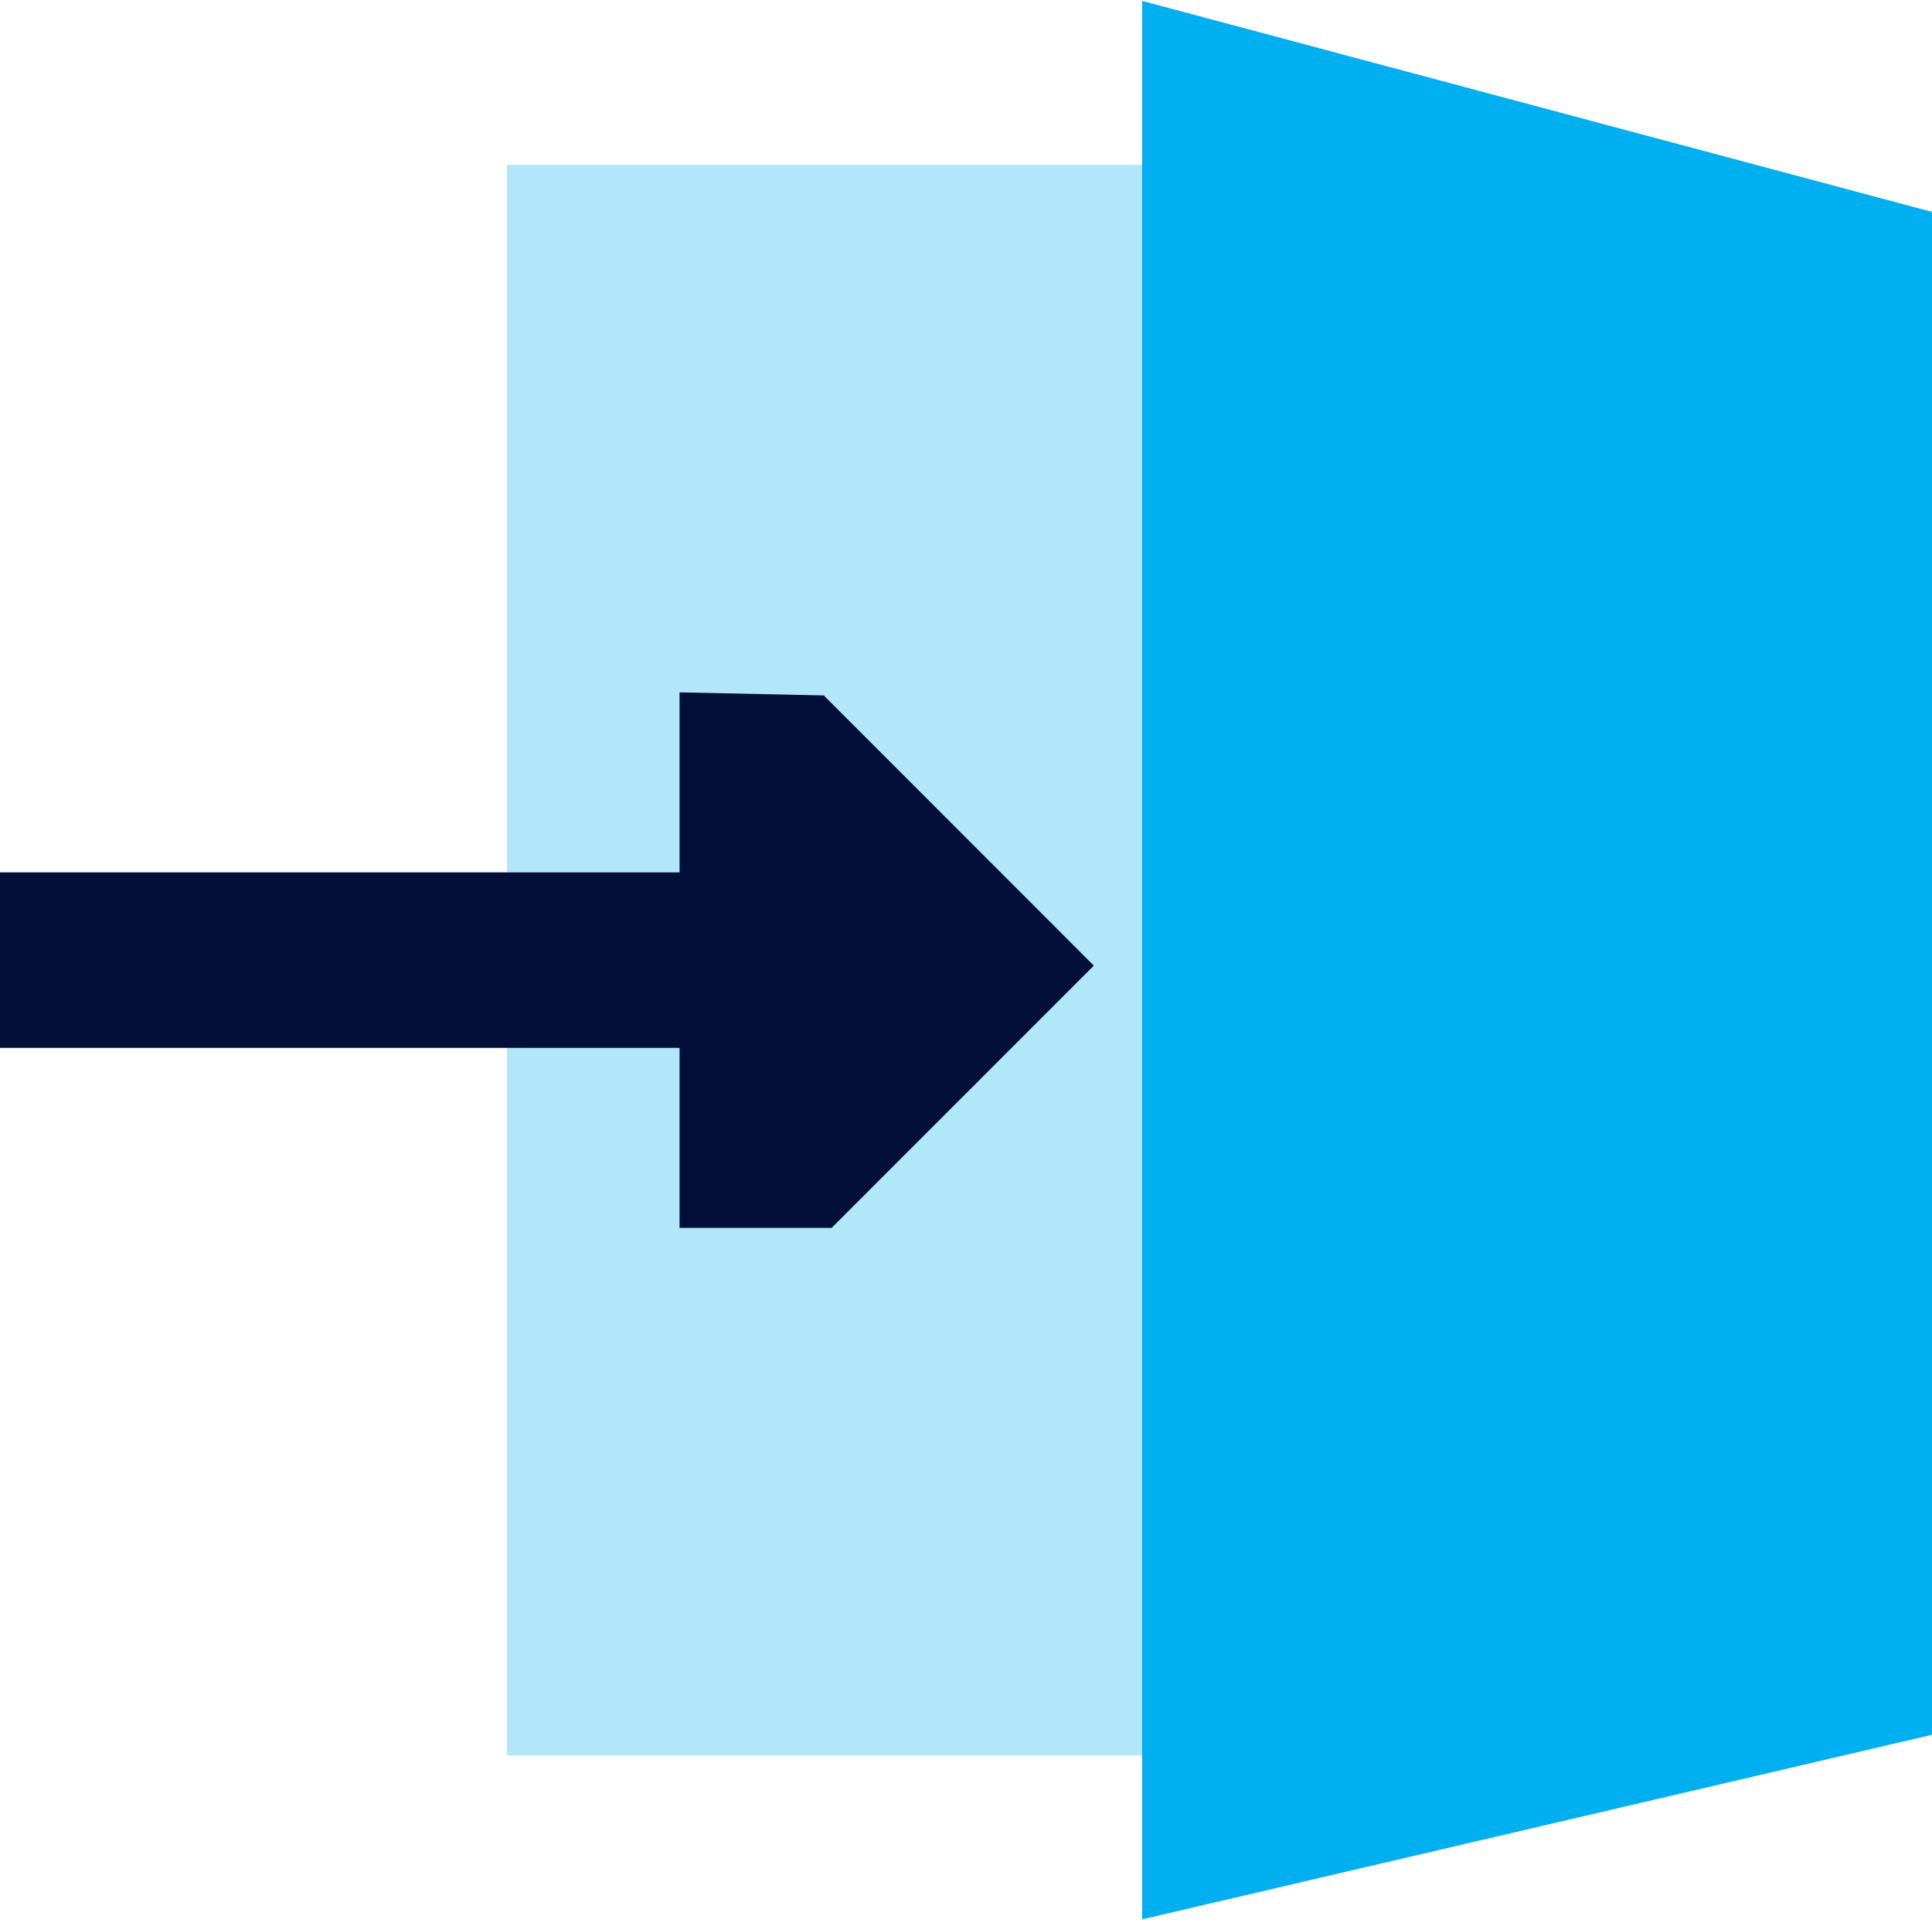
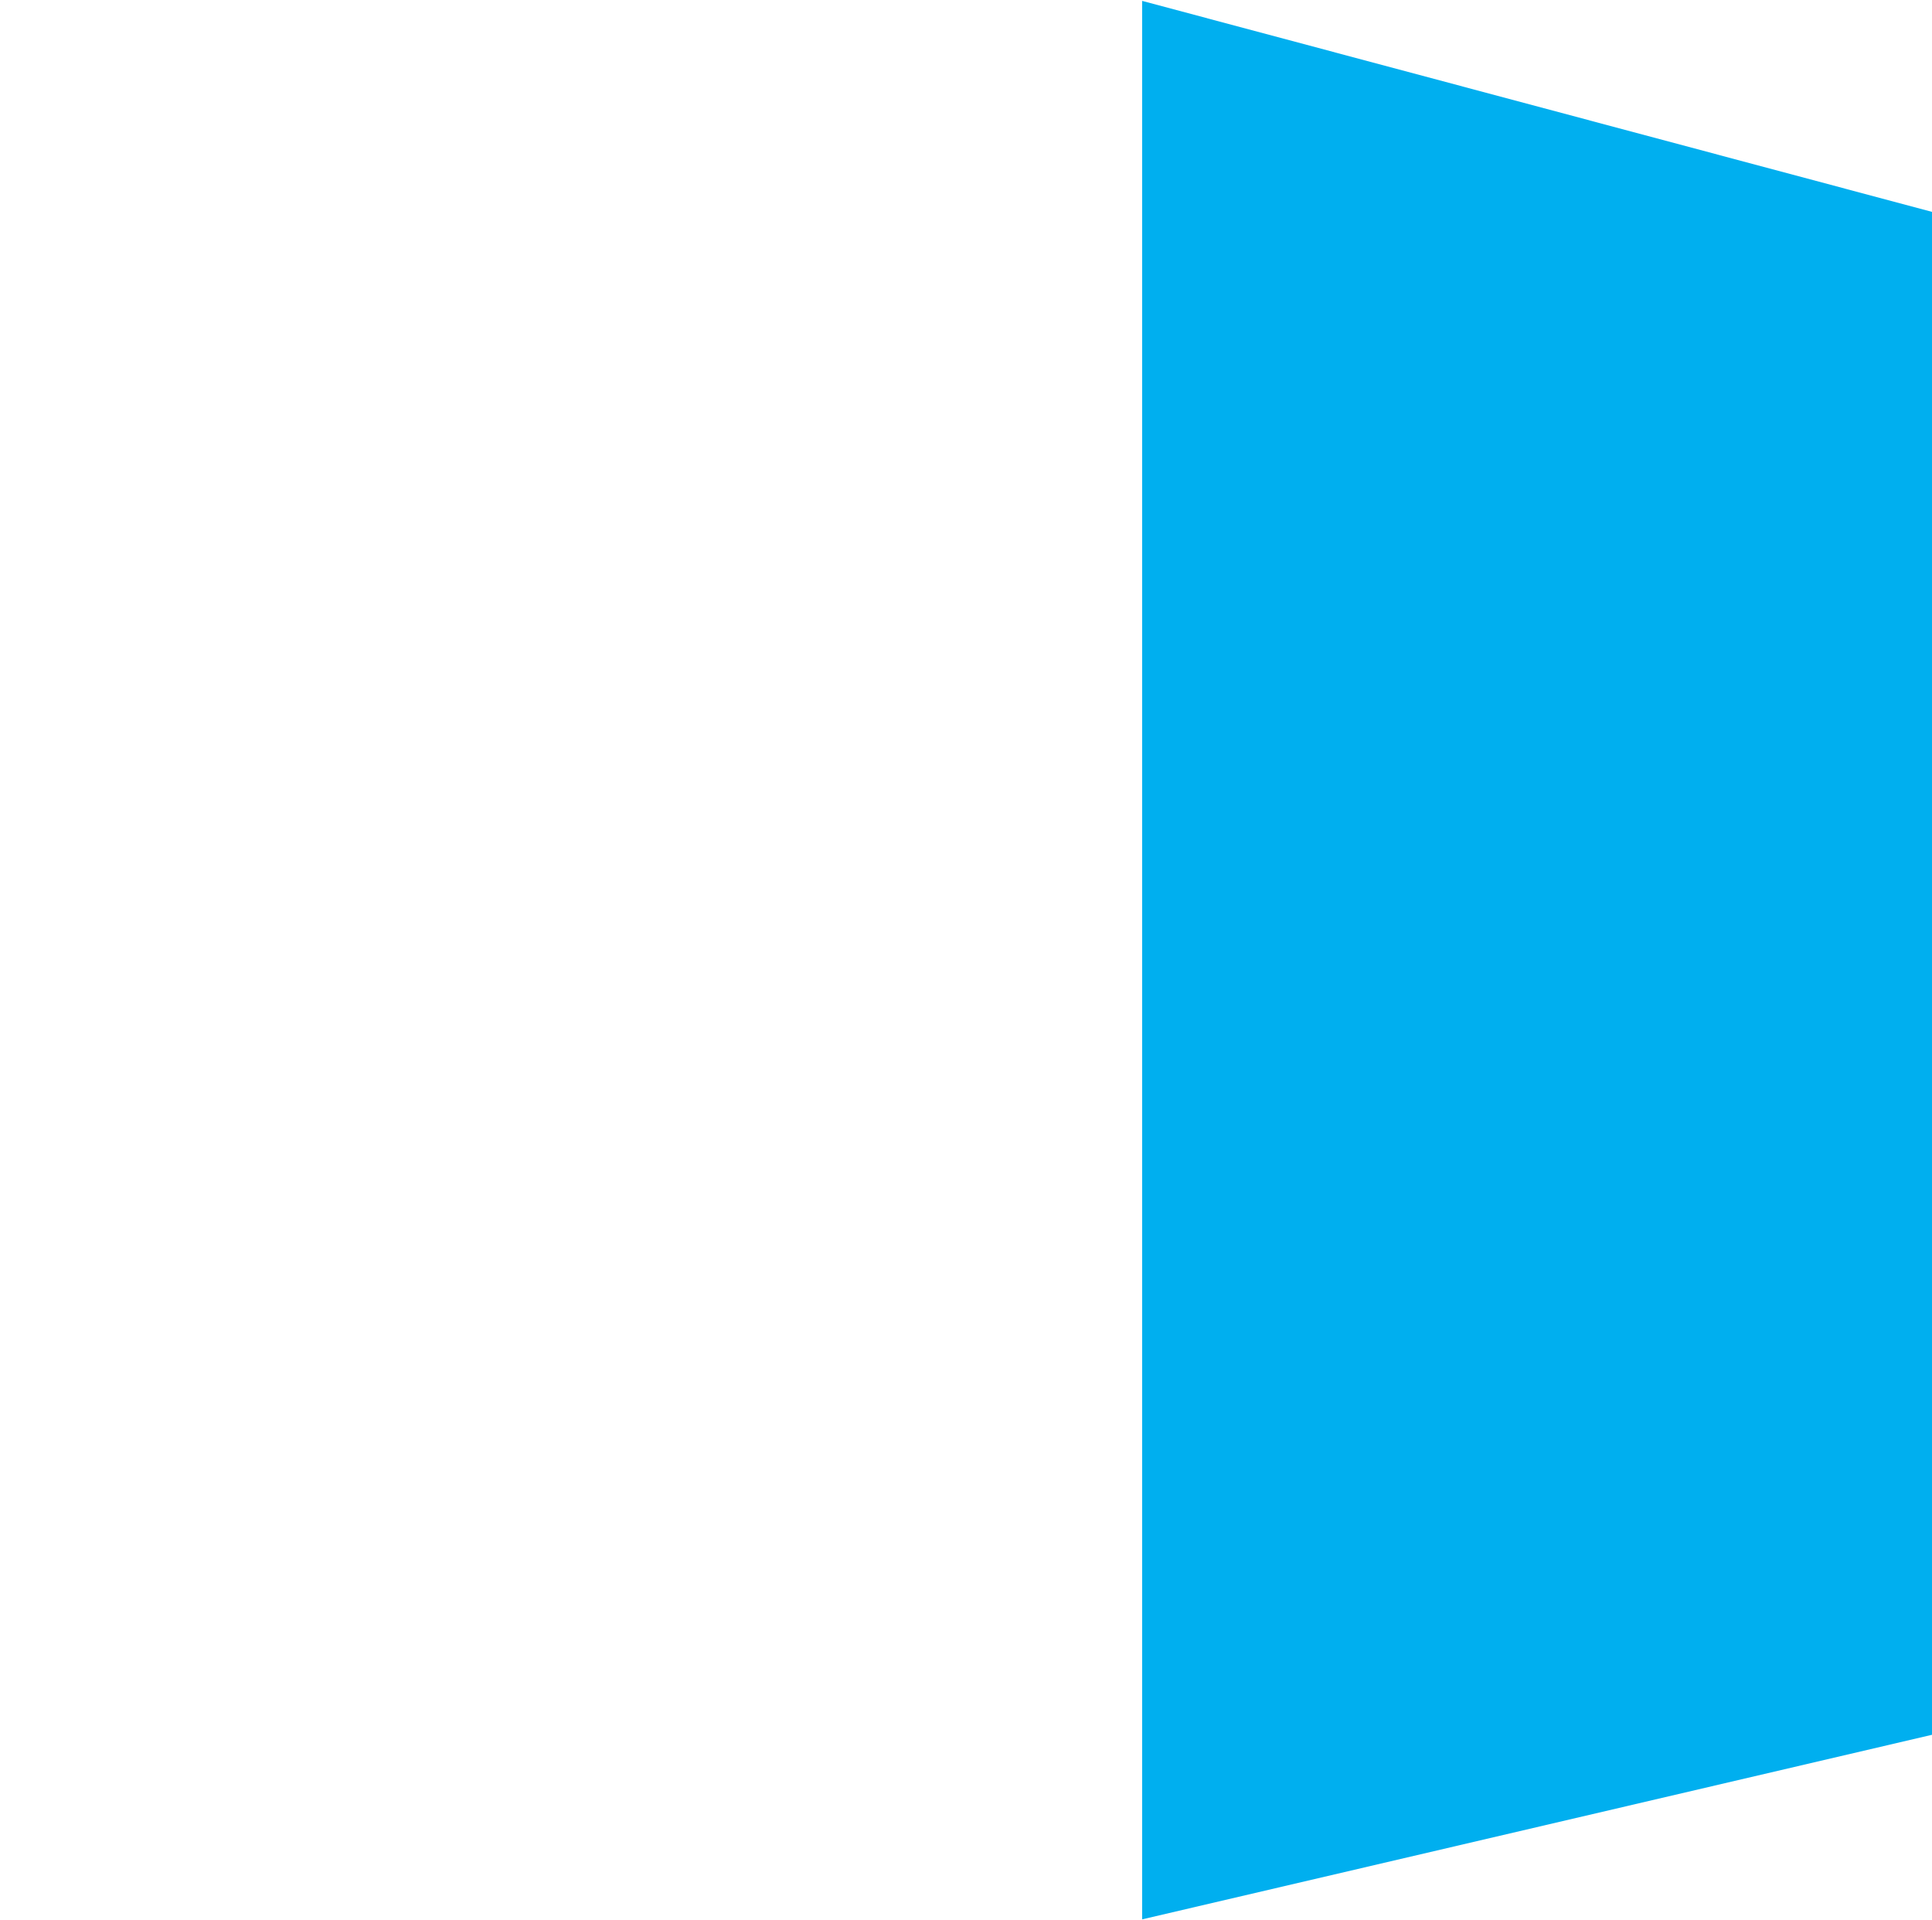
<svg xmlns="http://www.w3.org/2000/svg" xml:space="preserve" width="0.797in" height="0.792in" version="1.1" style="shape-rendering:geometricPrecision; text-rendering:geometricPrecision; image-rendering:optimizeQuality; fill-rule:evenodd; clip-rule:evenodd" viewBox="0 0 157.25 156.12">
  <defs>
    <style type="text/css">
   
    .fil1 {fill:#00AFEF}
    .fil2 {fill:#010F39}
    .fil0 {fill:#00AFEF;fill-opacity:0.302}
   
  </style>
  </defs>
  <g id="Layer_x0020_1">
    <g id="_2944485253936">
-       <polygon class="fil0" points="41.27,13.34 100.32,13.34 100.32,142.78 41.27,142.78 " />
      <polygon class="fil1" points="92.96,0 157.25,17.17 157.25,141.1 92.96,156.12 " />
-       <polygon class="fil2" points="-0,70.92 55.31,70.92 55.31,56.27 67.05,56.52 89.03,78.51 67.69,99.85 55.31,99.85 55.31,85.2 -0,85.2 " />
    </g>
  </g>
</svg>